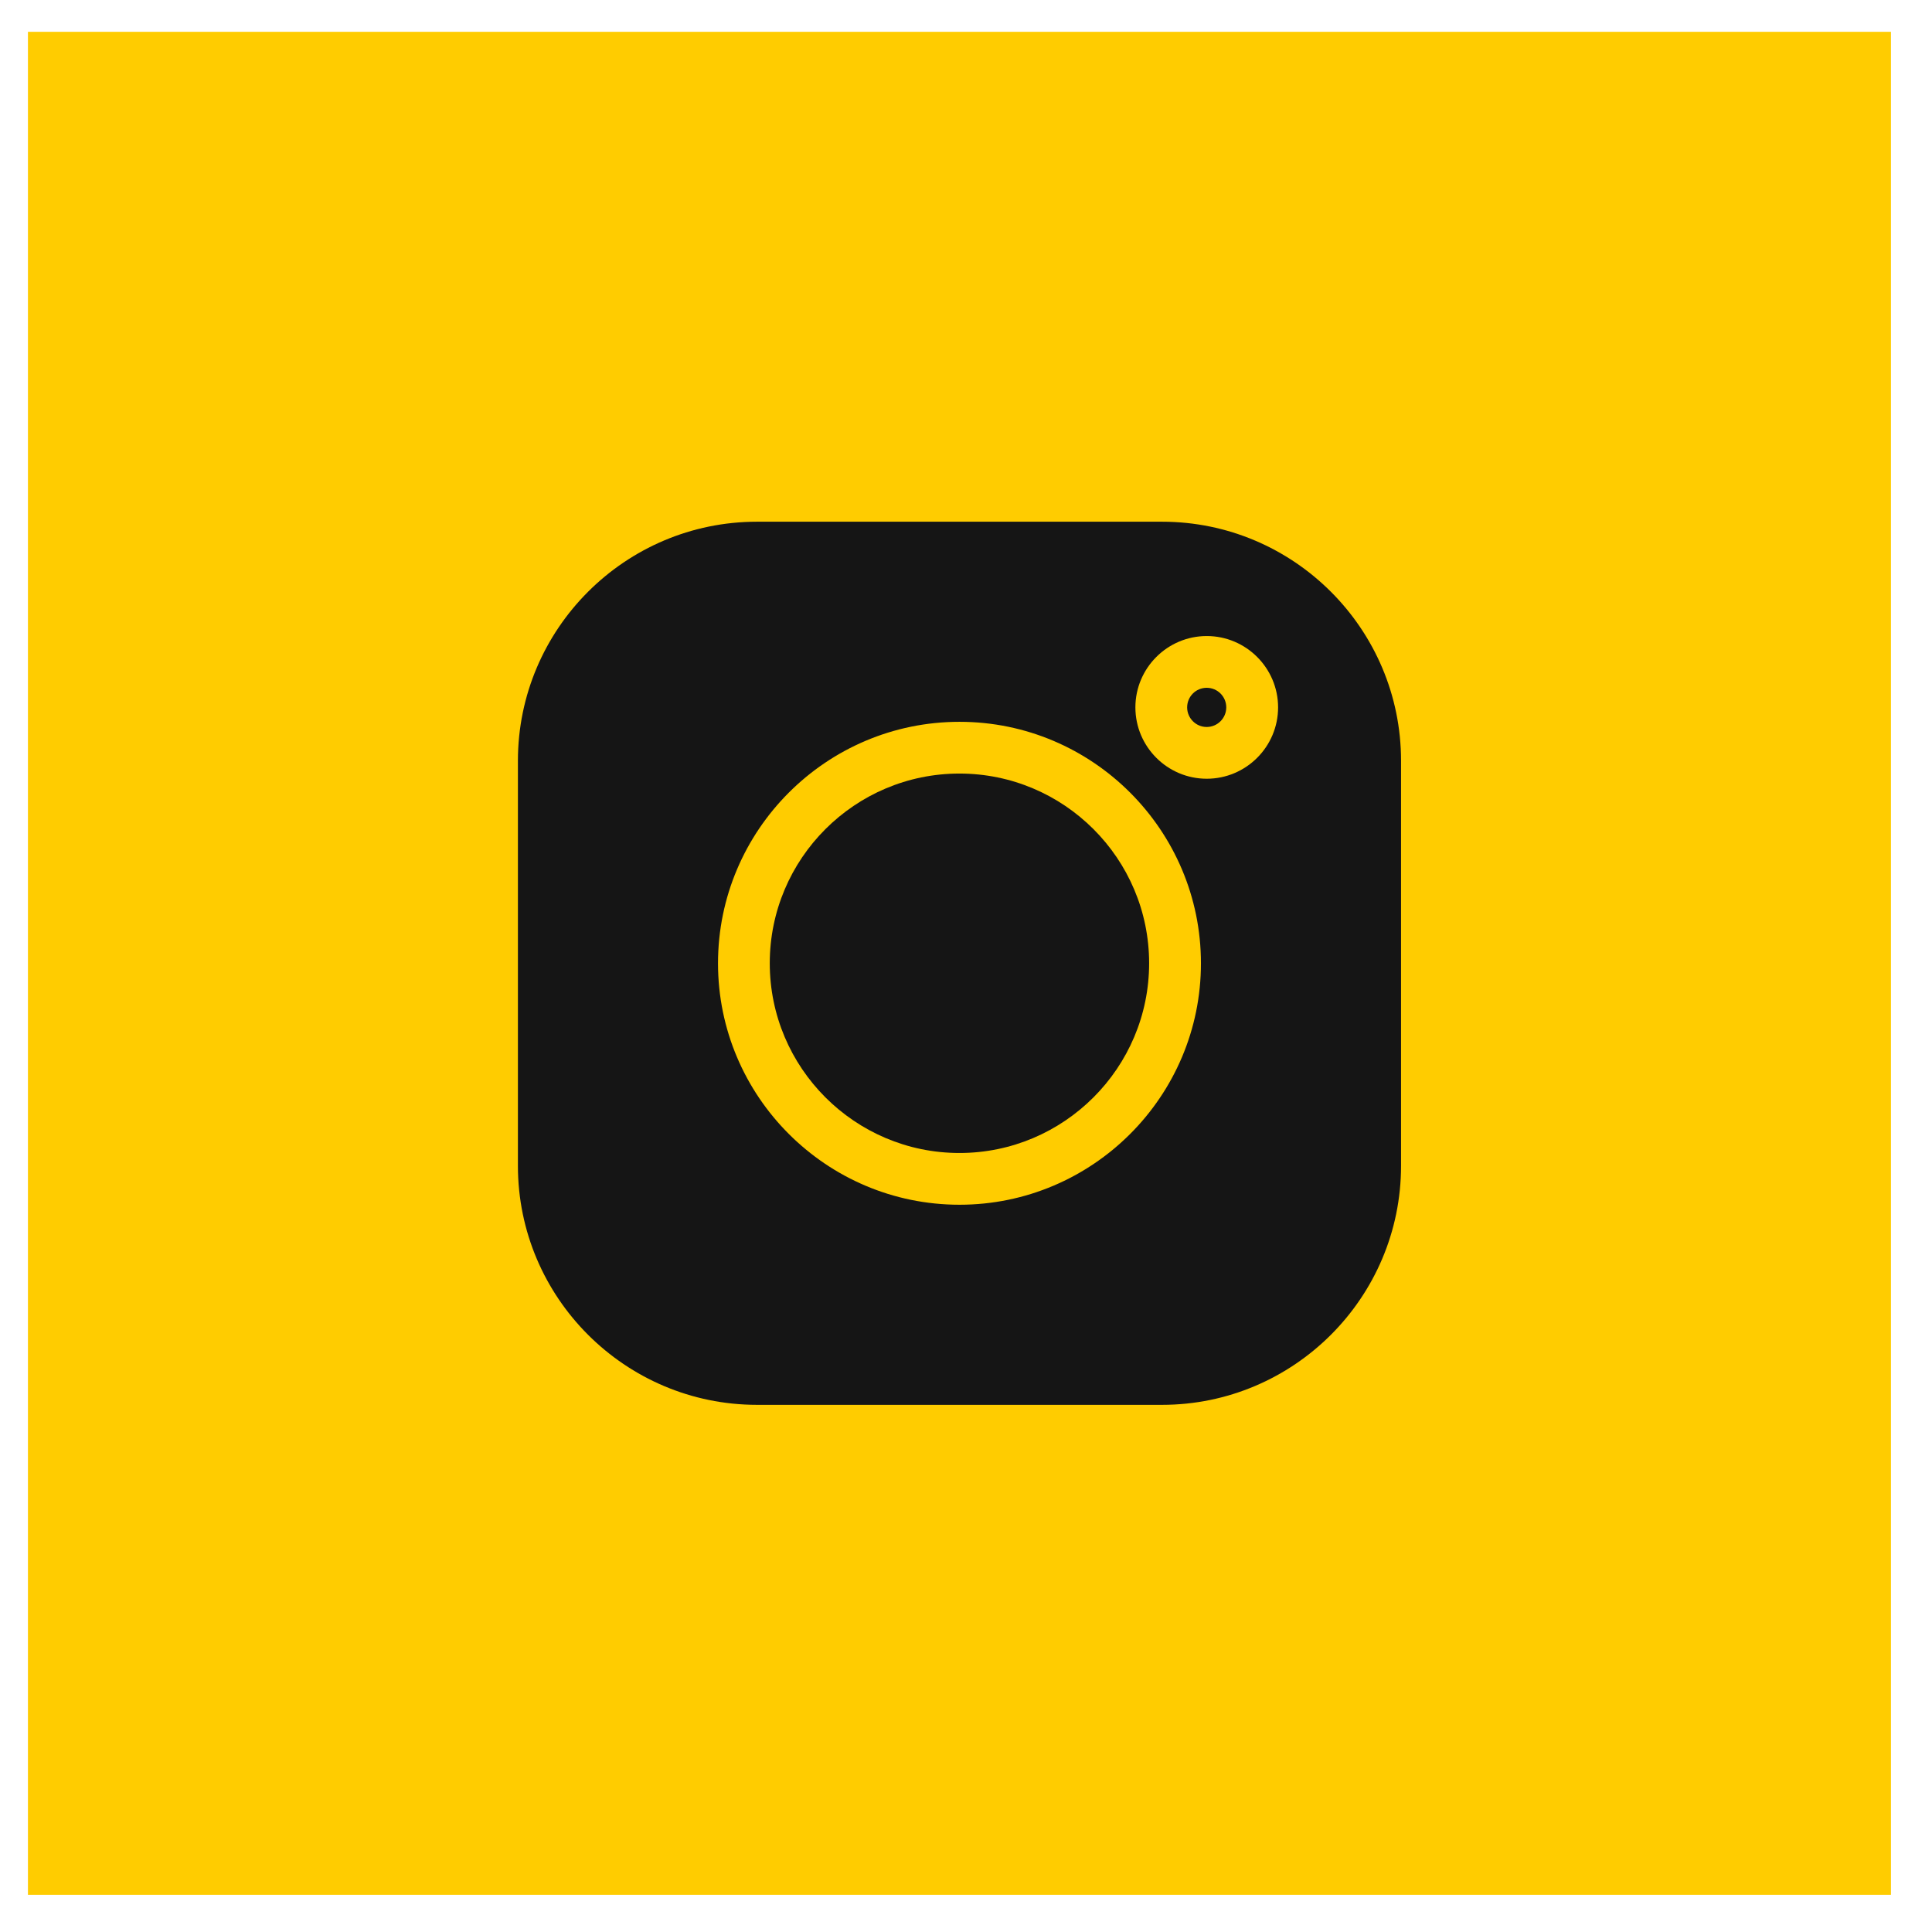
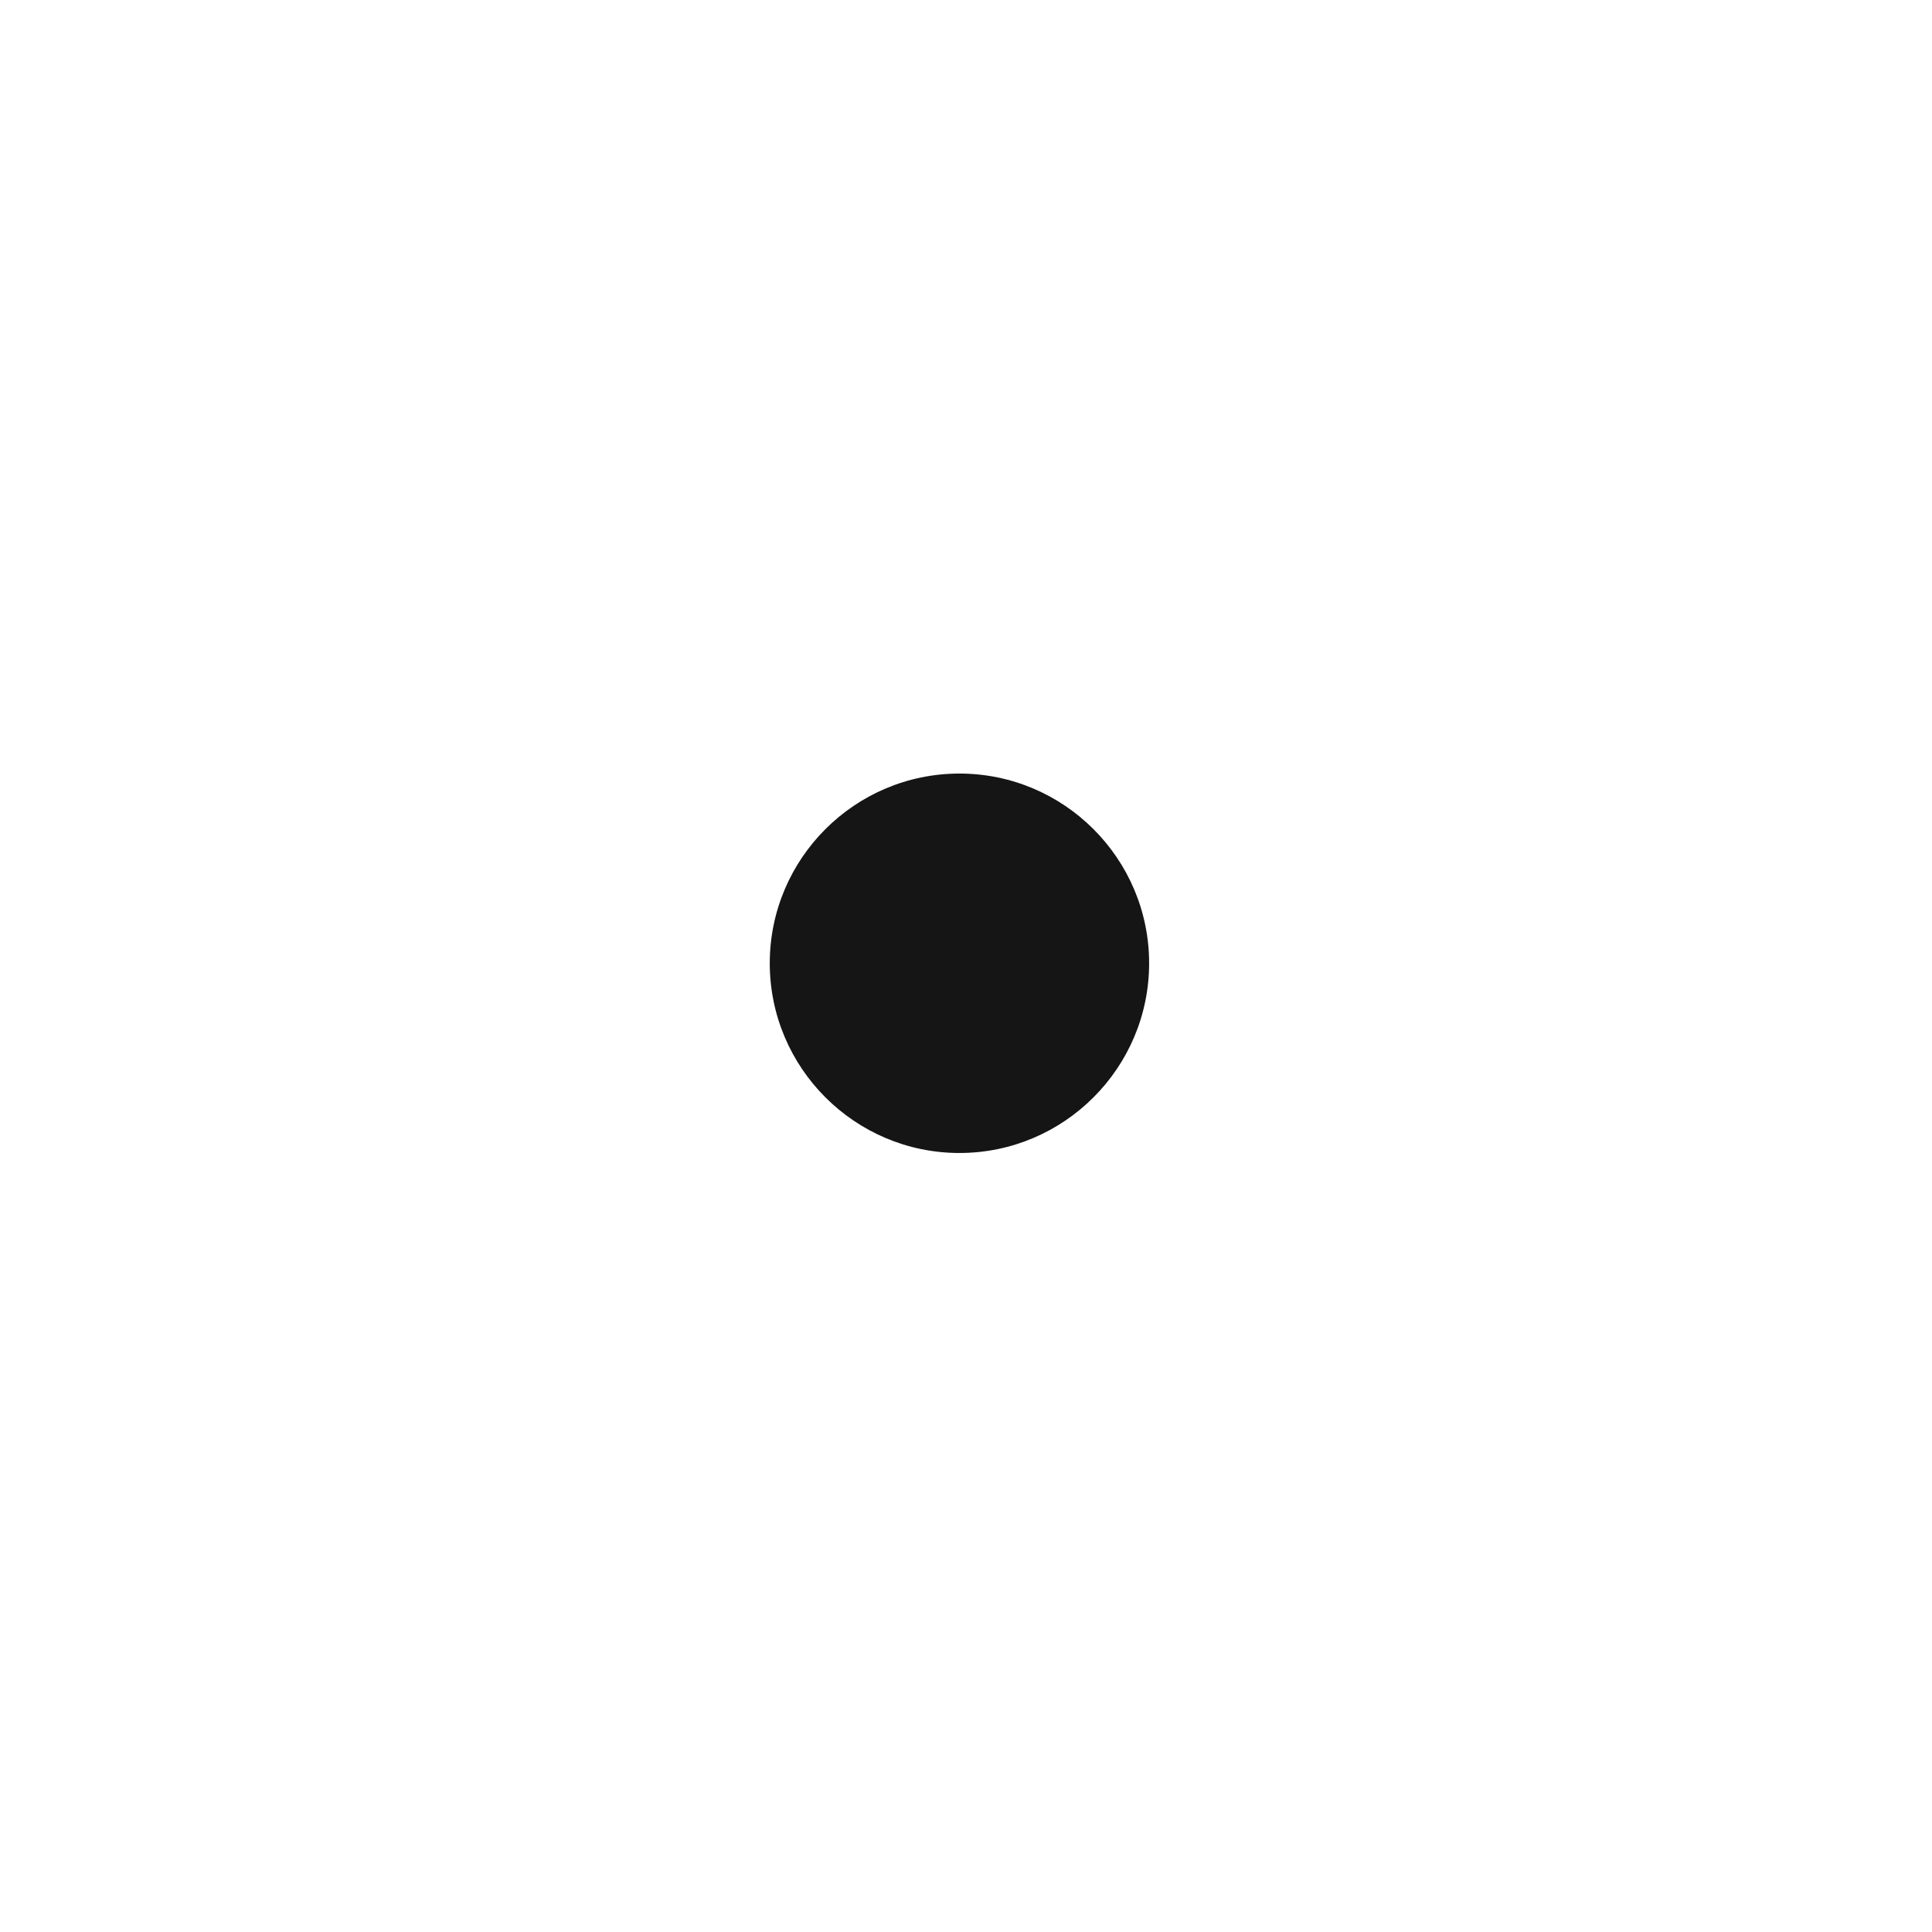
<svg xmlns="http://www.w3.org/2000/svg" width="28" height="28" viewBox="0 0 28 28" fill="none">
-   <path d="M27.405 0.461H0.405V27.461H27.405V0.461Z" fill="#FFCC00" />
-   <path d="M16.841 7.561H10.971C9.06 7.561 7.506 9.115 7.506 11.026V16.896C7.506 18.806 9.06 20.36 10.971 20.36H16.841C18.751 20.36 20.305 18.806 20.305 16.896V11.026C20.305 9.115 18.751 7.561 16.841 7.561V7.561ZM13.906 17.46C11.976 17.46 10.406 15.891 10.406 13.961C10.406 12.031 11.976 10.461 13.906 10.461C15.835 10.461 17.405 12.031 17.405 13.961C17.405 15.891 15.835 17.46 13.906 17.46ZM17.489 11.286C16.919 11.286 16.455 10.822 16.455 10.252C16.455 9.682 16.919 9.218 17.489 9.218C18.059 9.218 18.523 9.682 18.523 10.252C18.523 10.822 18.059 11.286 17.489 11.286Z" fill="#151515" />
  <path d="M13.905 11.211C12.389 11.211 11.156 12.444 11.156 13.96C11.156 15.476 12.389 16.71 13.905 16.71C15.421 16.71 16.654 15.476 16.654 13.96C16.654 12.444 15.421 11.211 13.905 11.211Z" fill="#151515" />
-   <path d="M17.488 9.968C17.332 9.968 17.205 10.095 17.205 10.252C17.205 10.408 17.332 10.536 17.488 10.536C17.645 10.536 17.772 10.408 17.772 10.252C17.772 10.095 17.645 9.968 17.488 9.968Z" fill="#151515" />
</svg>